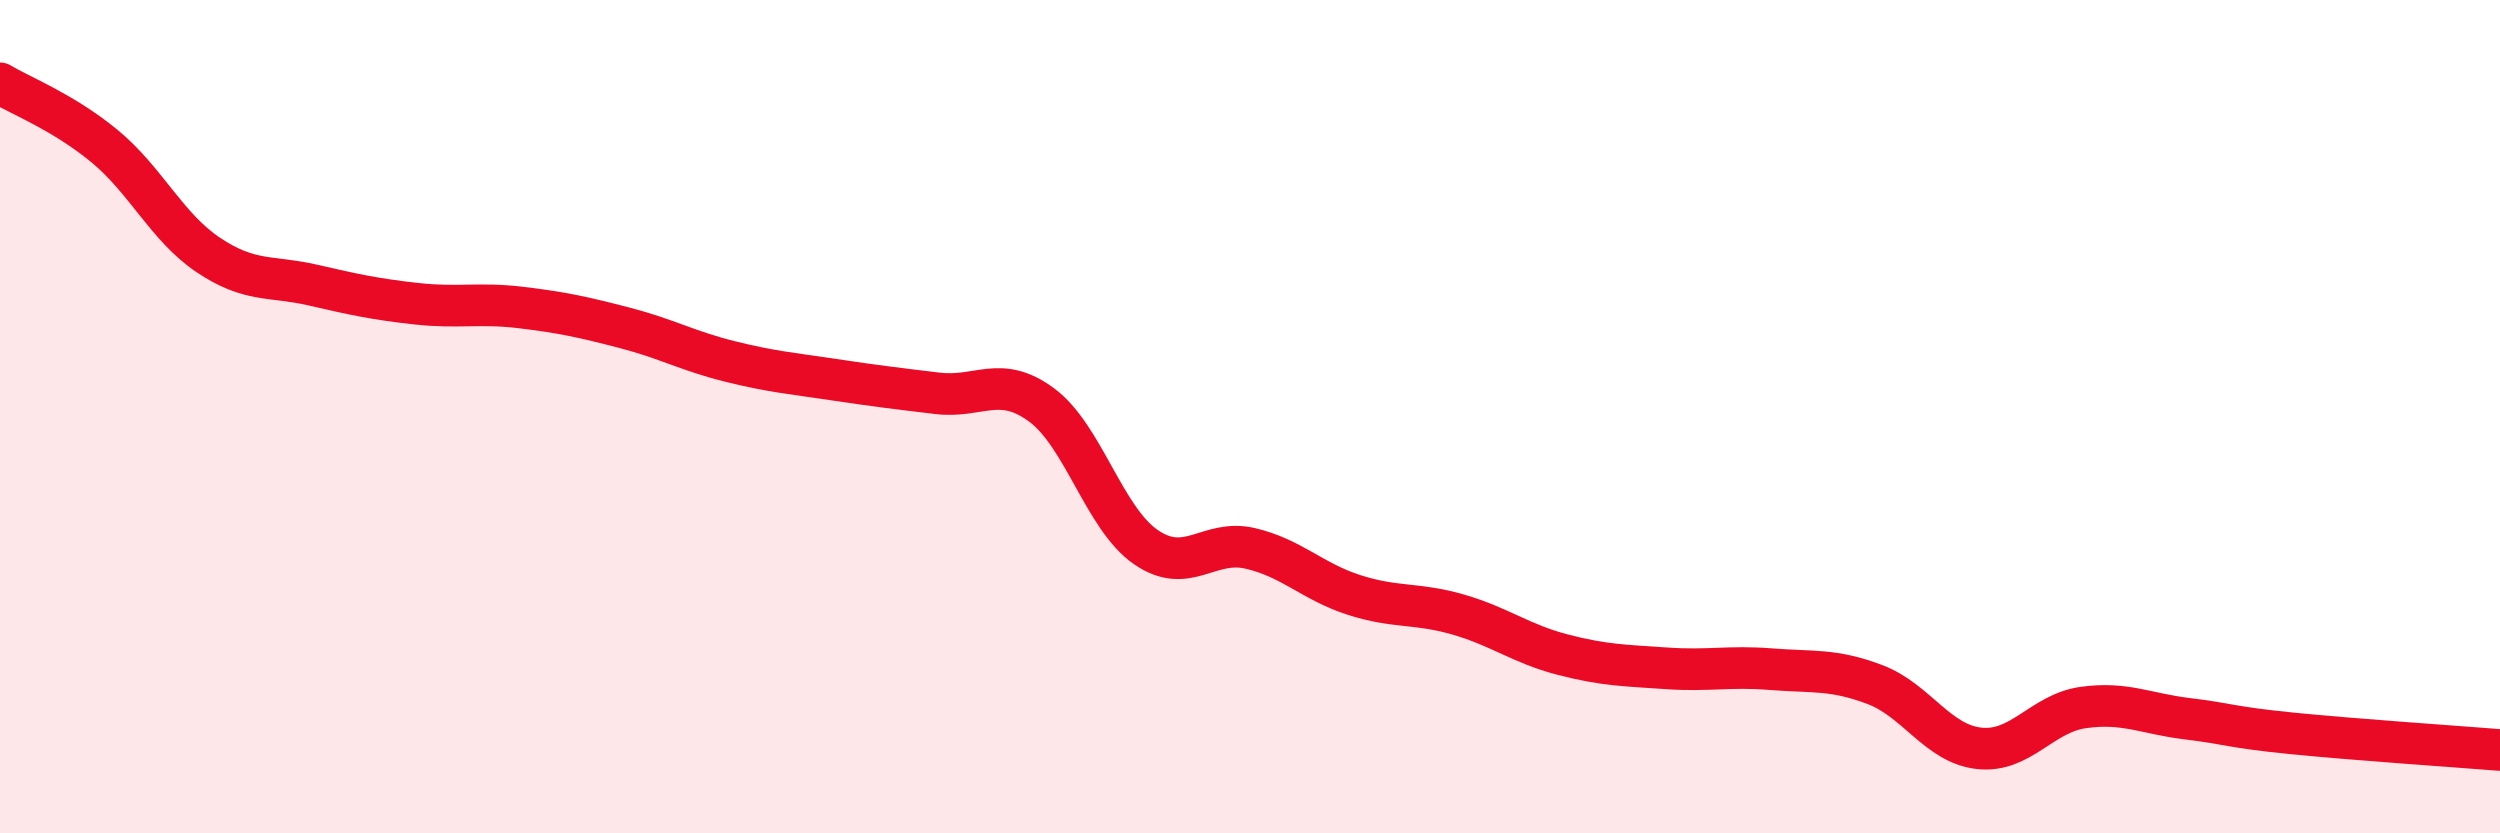
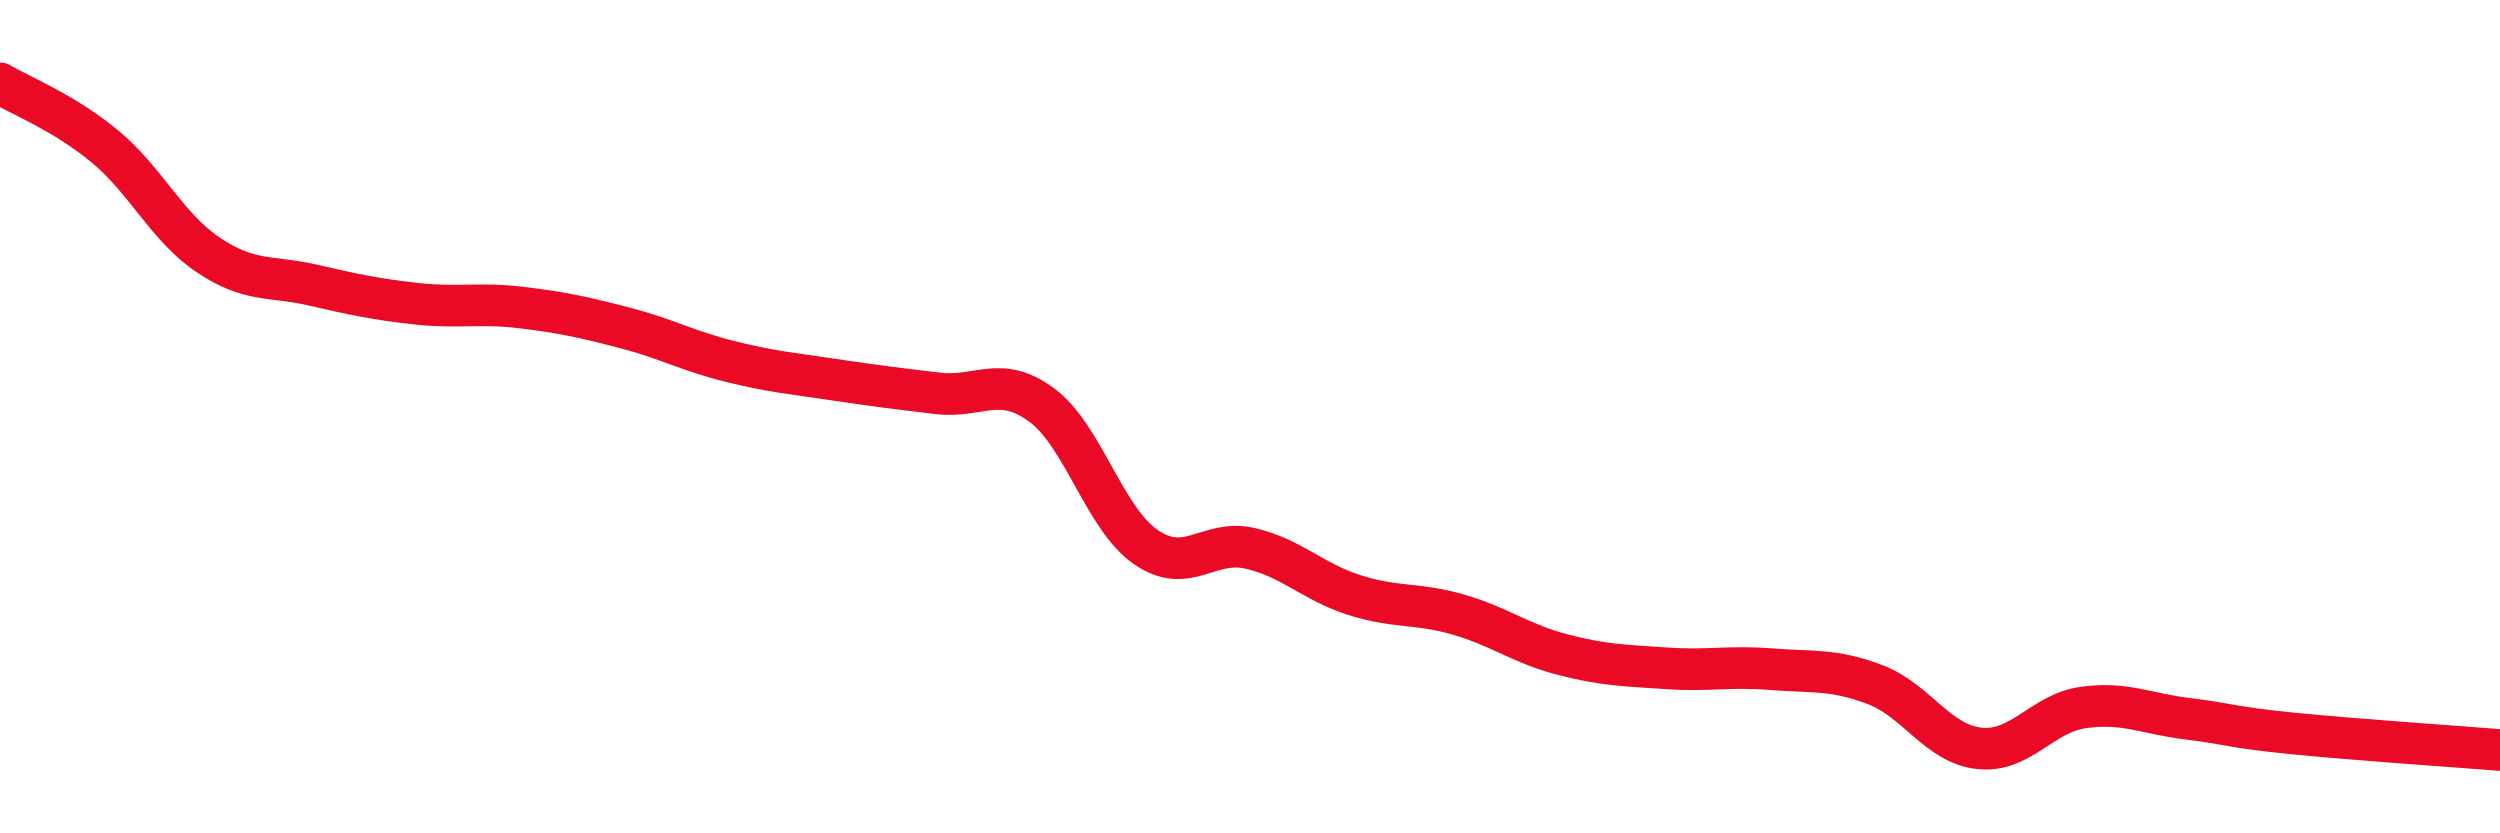
<svg xmlns="http://www.w3.org/2000/svg" width="60" height="20" viewBox="0 0 60 20">
-   <path d="M 0,2 C 0.5,2.3 1.5,2.68 2.5,3.5 C 3.5,4.32 4,5.45 5,6.12 C 6,6.79 6.5,6.61 7.5,6.84 C 8.5,7.07 9,7.18 10,7.29 C 11,7.4 11.5,7.26 12.5,7.38 C 13.5,7.5 14,7.61 15,7.87 C 16,8.13 16.5,8.42 17.5,8.67 C 18.5,8.92 19,8.96 20,9.11 C 21,9.26 21.5,9.32 22.5,9.44 C 23.5,9.56 24,8.98 25,9.72 C 26,10.46 26.5,12.44 27.5,13.13 C 28.5,13.82 29,12.93 30,13.16 C 31,13.39 31.5,13.96 32.5,14.28 C 33.5,14.6 34,14.46 35,14.75 C 36,15.04 36.5,15.45 37.5,15.71 C 38.5,15.97 39,15.97 40,16.04 C 41,16.11 41.5,15.98 42.5,16.06 C 43.5,16.14 44,16.05 45,16.43 C 46,16.81 46.5,17.85 47.5,17.96 C 48.5,18.07 49,17.12 50,16.98 C 51,16.84 51.5,17.13 52.5,17.25 C 53.5,17.37 53.5,17.45 55,17.6 C 56.5,17.75 59,17.92 60,18L60 20L0 20Z" fill="#EB0A25" opacity="0.1" stroke-linecap="round" stroke-linejoin="round" />
  <path d="M 0,2 C 0.5,2.3 1.5,2.68 2.5,3.5 C 3.5,4.32 4,5.45 5,6.12 C 6,6.79 6.5,6.61 7.5,6.84 C 8.5,7.07 9,7.18 10,7.29 C 11,7.4 11.5,7.26 12.5,7.38 C 13.5,7.5 14,7.61 15,7.87 C 16,8.13 16.5,8.42 17.5,8.67 C 18.5,8.92 19,8.96 20,9.11 C 21,9.26 21.5,9.32 22.5,9.44 C 23.5,9.56 24,8.98 25,9.72 C 26,10.46 26.5,12.44 27.5,13.13 C 28.5,13.82 29,12.93 30,13.16 C 31,13.39 31.5,13.96 32.5,14.28 C 33.5,14.6 34,14.46 35,14.75 C 36,15.04 36.5,15.45 37.5,15.71 C 38.5,15.97 39,15.97 40,16.04 C 41,16.11 41.5,15.98 42.5,16.06 C 43.5,16.14 44,16.05 45,16.43 C 46,16.81 46.5,17.85 47.5,17.96 C 48.5,18.07 49,17.12 50,16.98 C 51,16.84 51.5,17.13 52.5,17.25 C 53.5,17.37 53.5,17.45 55,17.6 C 56.5,17.75 59,17.92 60,18" stroke="#EB0A25" stroke-width="1" fill="none" stroke-linecap="round" stroke-linejoin="round" />
</svg>